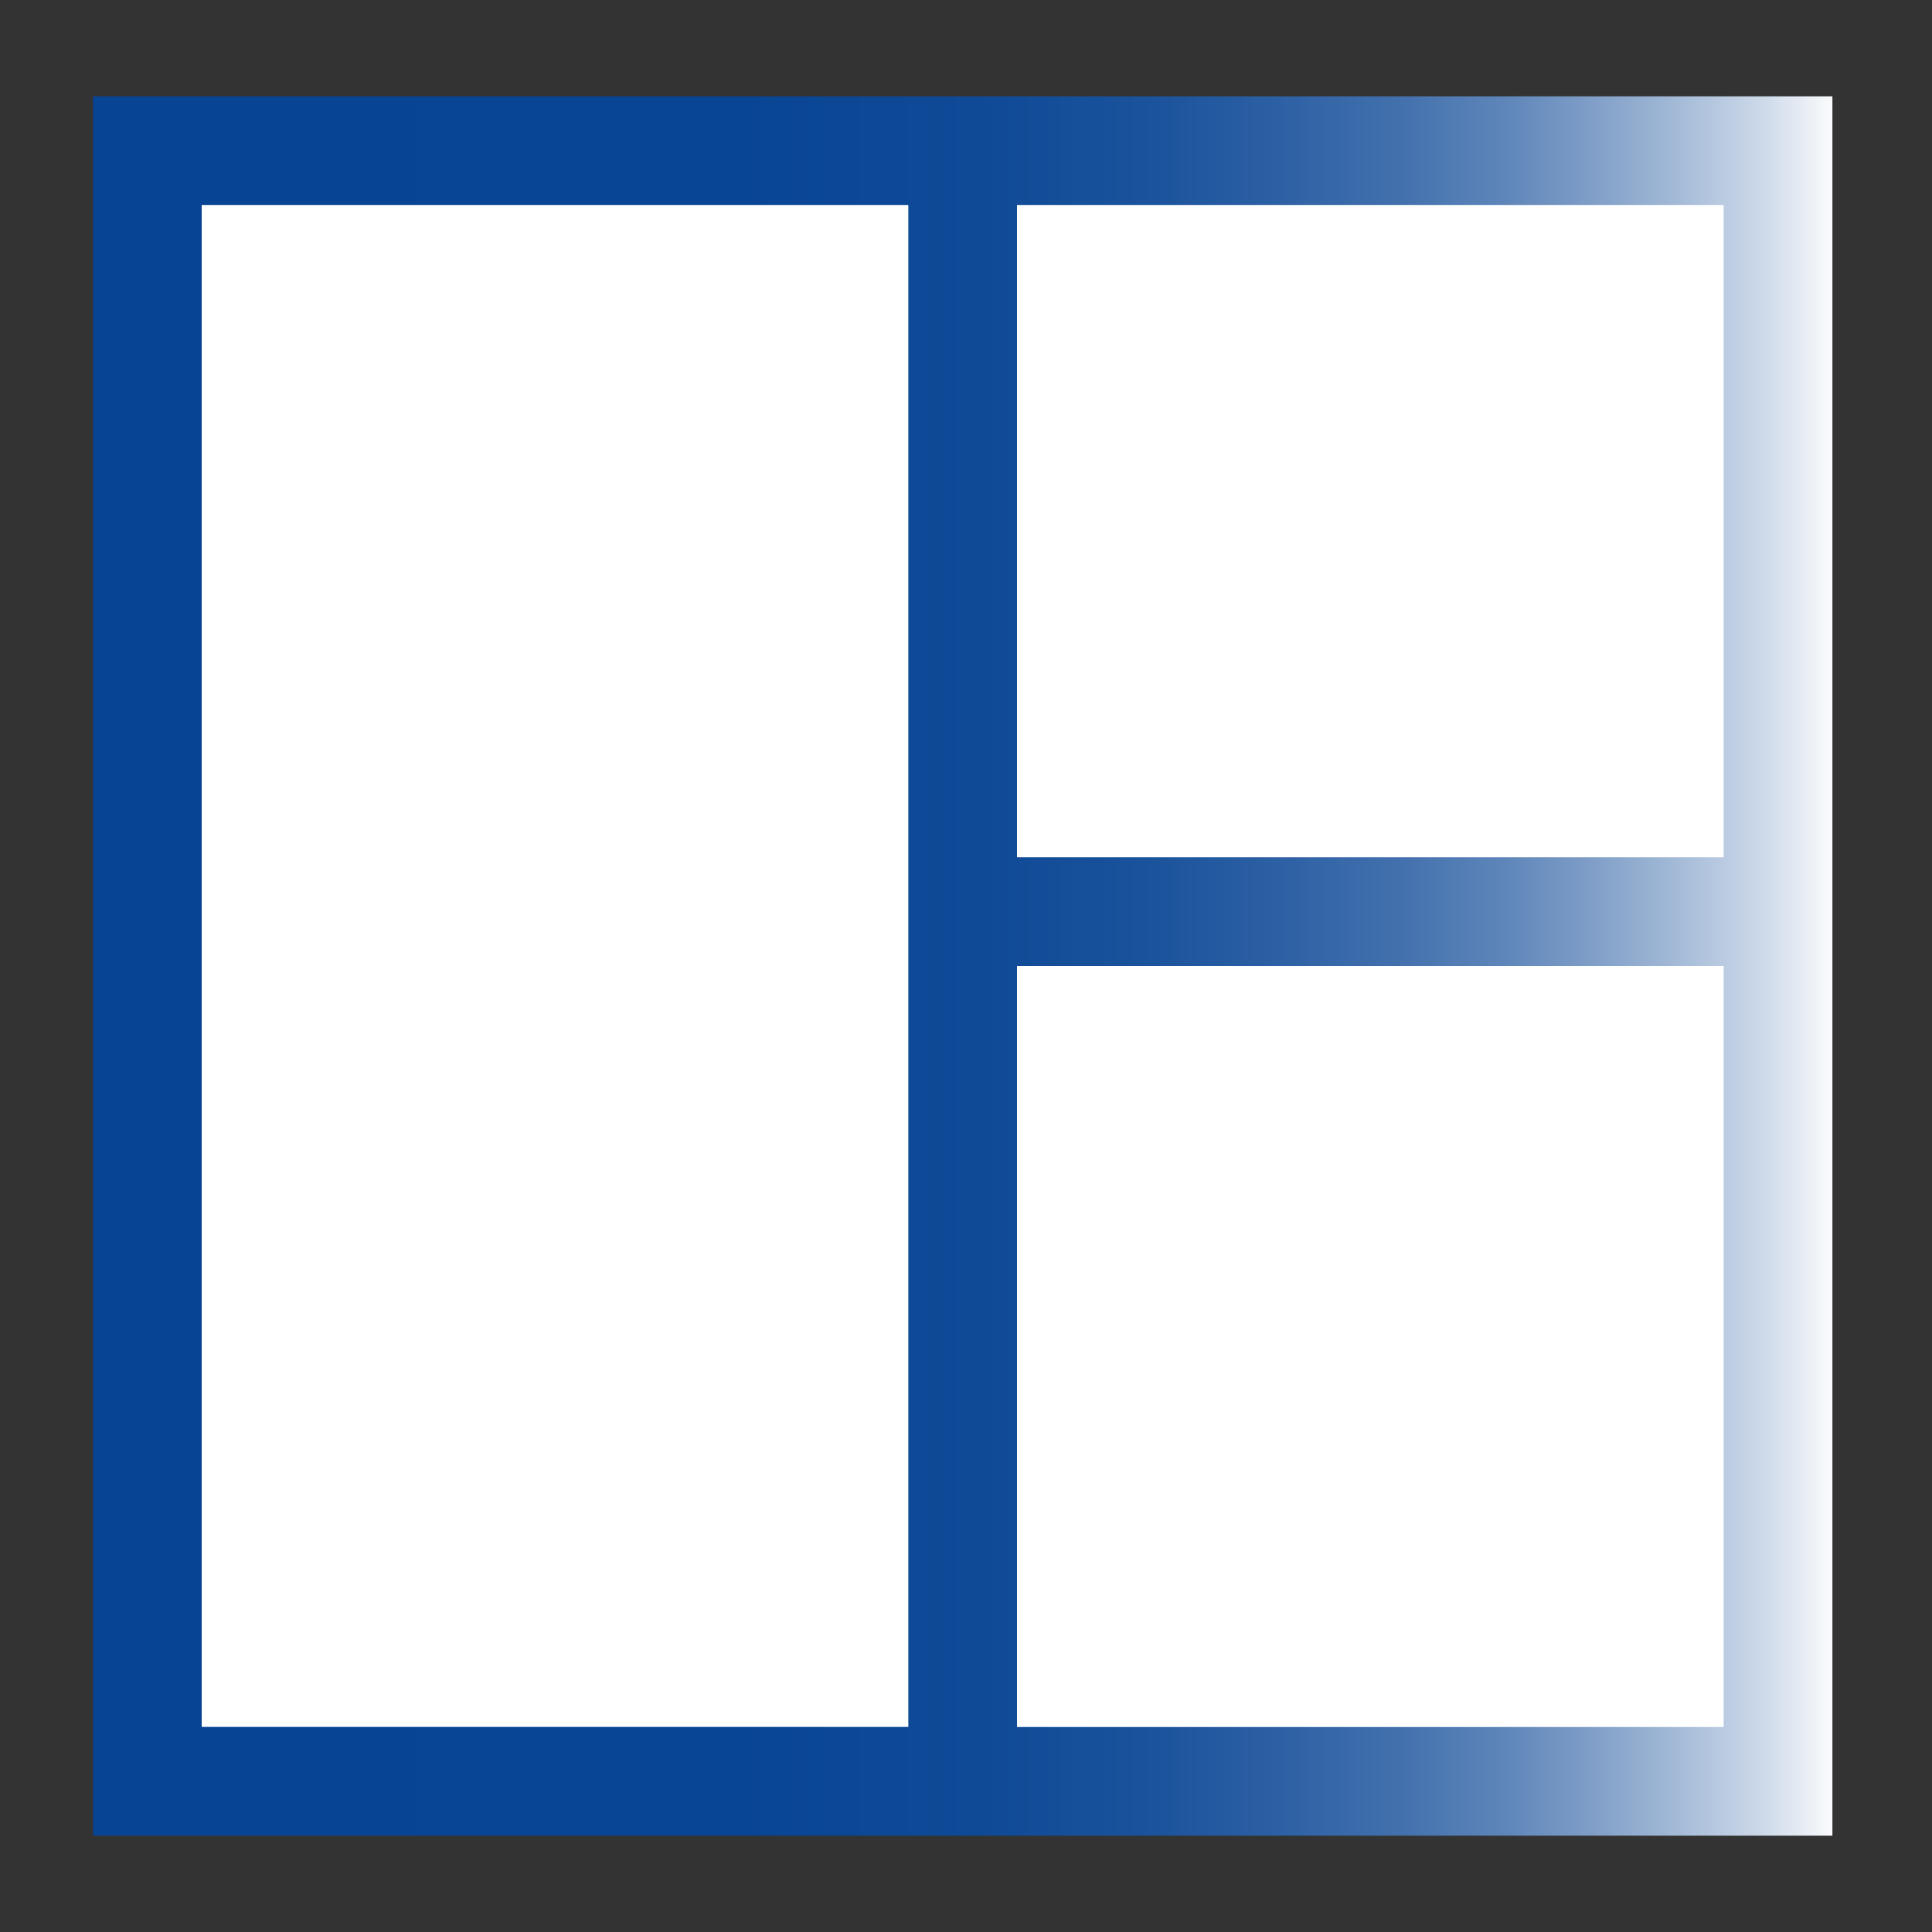
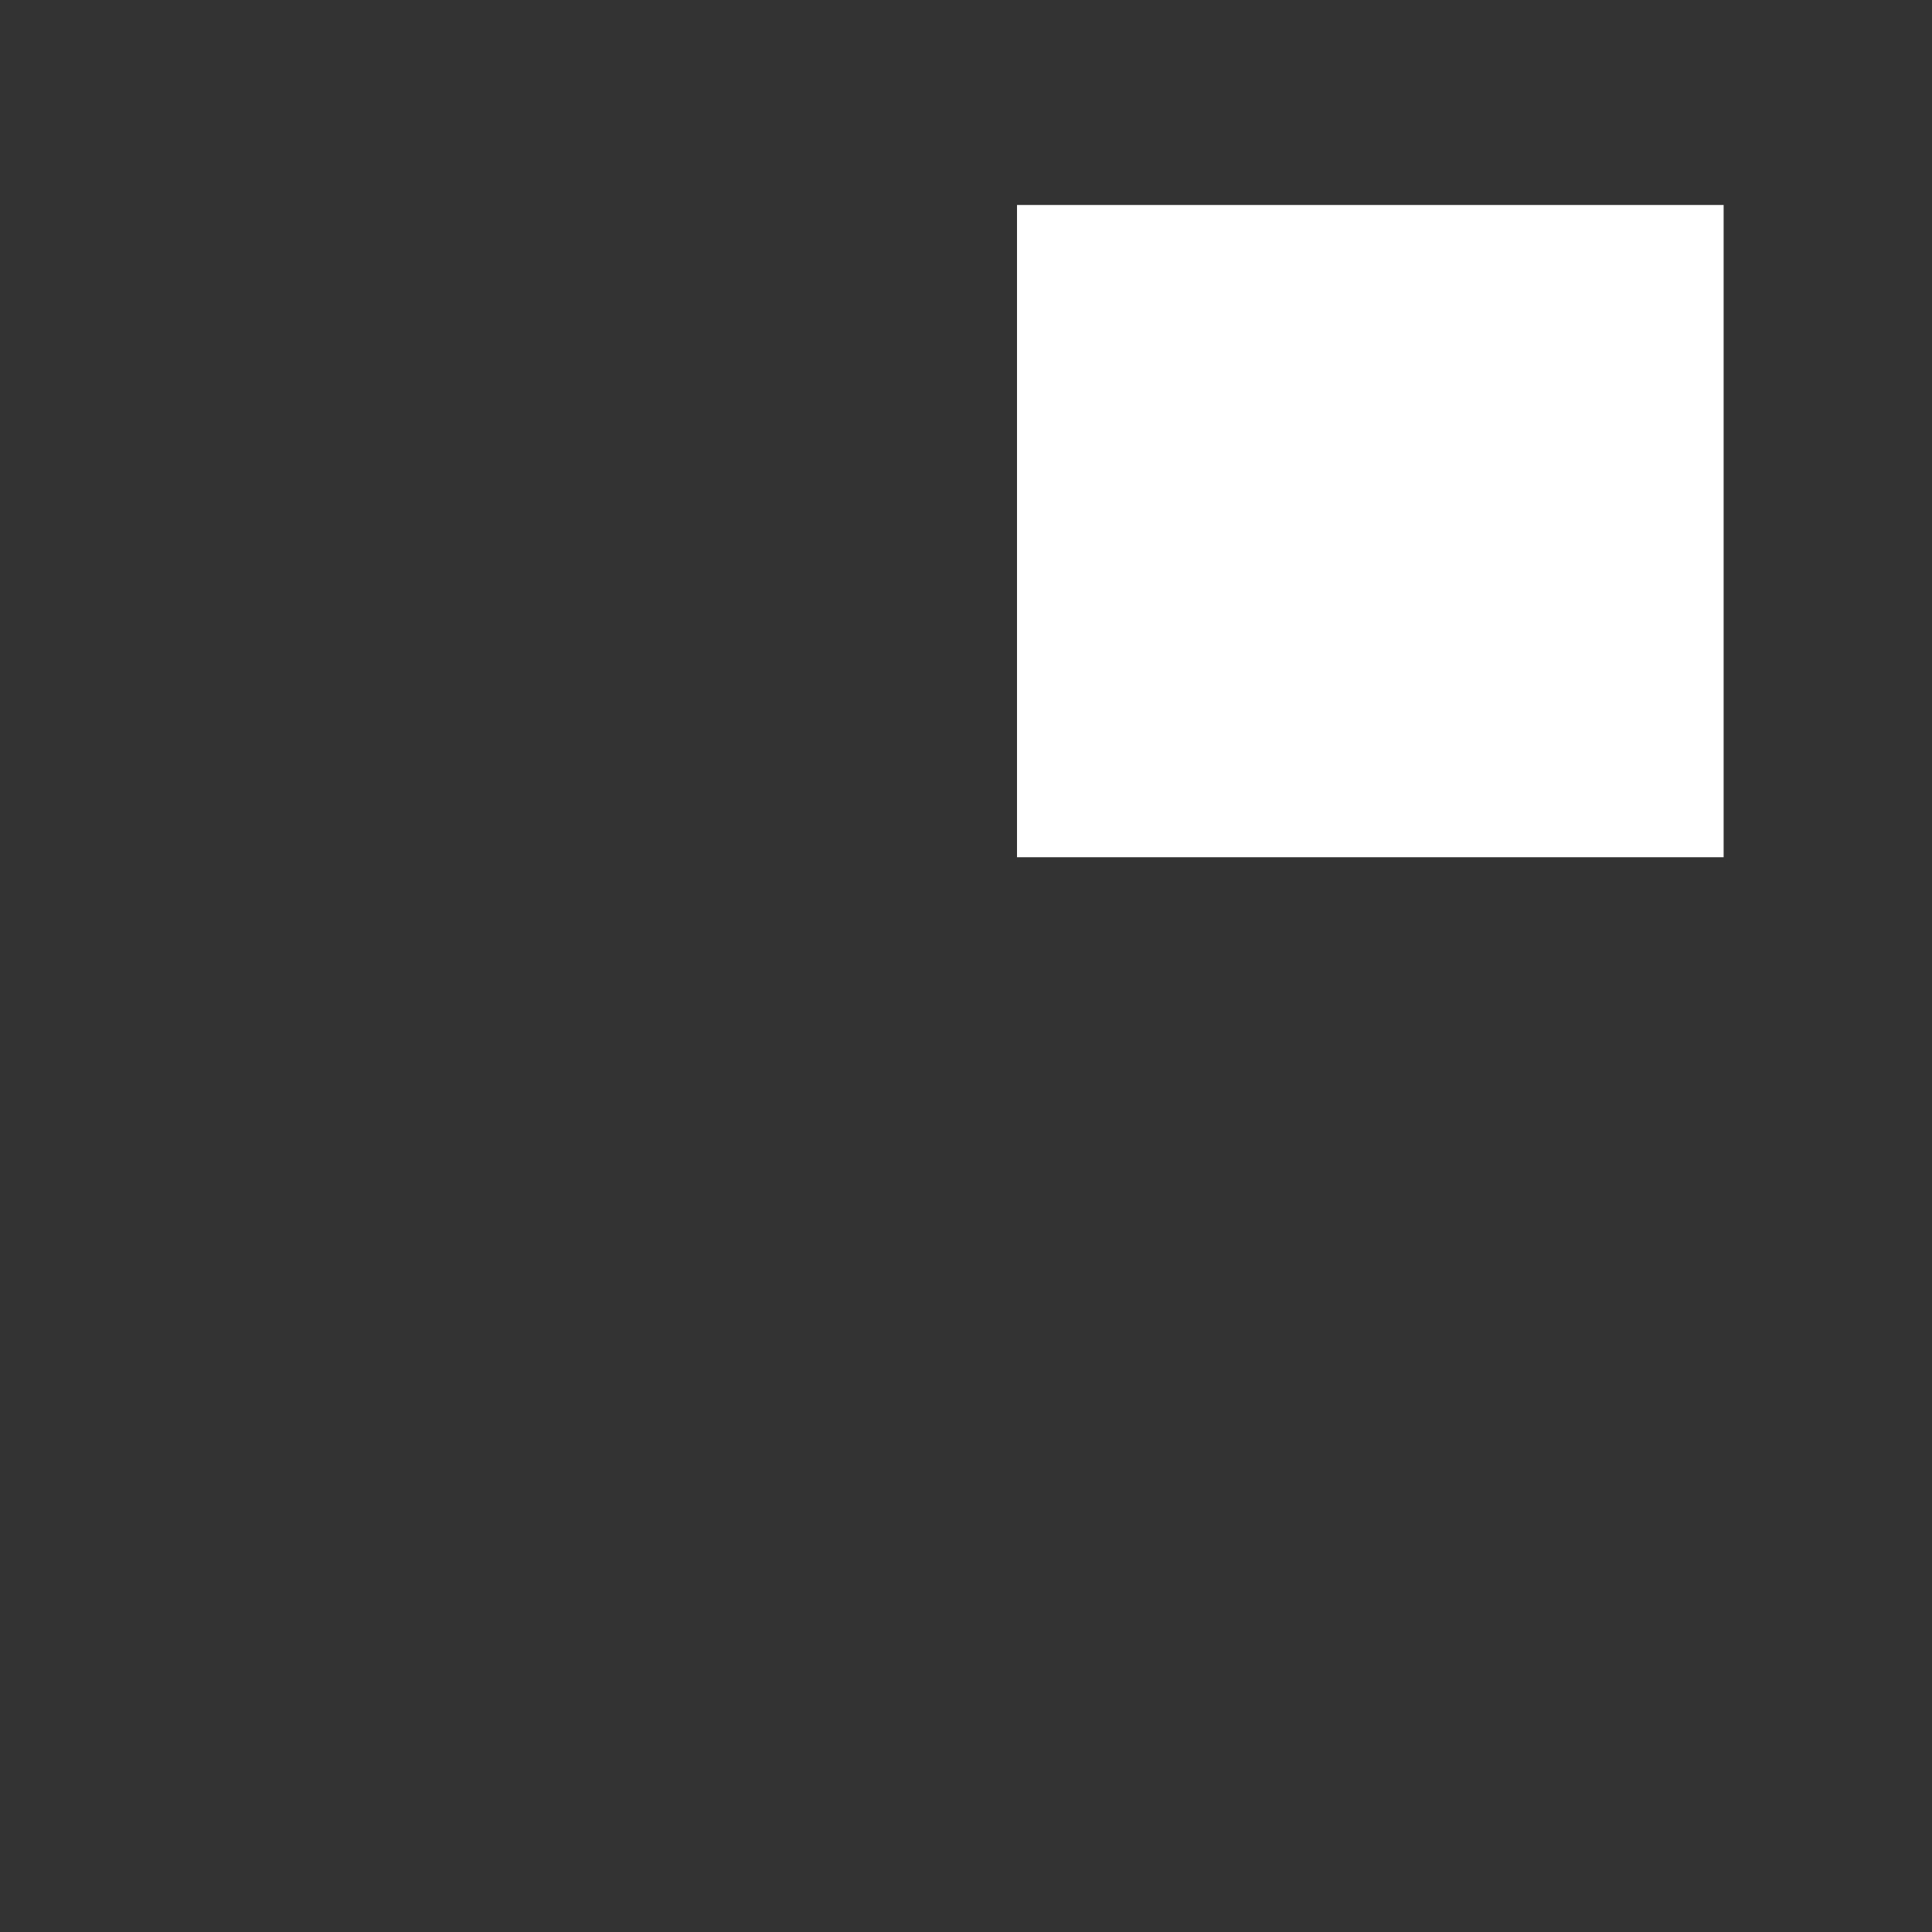
<svg xmlns="http://www.w3.org/2000/svg" width="48" height="48" id="Layer_1" viewBox="0 0 200 200">
  <rect x="0" y="0" width="200" height="200" fill="#333333" stroke="none" />
  <defs>
    <style>
      .cls-1 {
        fill: #fff;
      }

      .cls-2 {
        fill: url(#linear-gradient);
      }
    </style>
    <linearGradient id="linear-gradient" x1="9.63" y1="100" x2="189.68" y2="100" gradientUnits="userSpaceOnUse">
      <stop offset="0" stop-color="#074494" />
      <stop offset=".37" stop-color="#084594" />
      <stop offset=".51" stop-color="#0f4a97" />
      <stop offset=".61" stop-color="#1b539c" />
      <stop offset=".68" stop-color="#2c60a4" />
      <stop offset=".75" stop-color="#4270ad" />
      <stop offset=".81" stop-color="#5d85b9" />
      <stop offset=".86" stop-color="#7e9dc7" />
      <stop offset=".91" stop-color="#a3bad7" />
      <stop offset=".96" stop-color="#cdd9e9" />
      <stop offset="1" stop-color="#fafbfd" />
      <stop offset="1" stop-color="#fff" />
    </linearGradient>
  </defs>
-   <rect class="cls-2" x="9.63" y="9.97" width="180.06" height="180.06" />
-   <rect class="cls-1" x="20.88" y="21.22" width="73.15" height="157.55" />
-   <rect class="cls-1" x="105.28" y="100" width="73.15" height="78.78" />
  <rect class="cls-1" x="105.28" y="21.22" width="73.15" height="67.52" />
</svg>